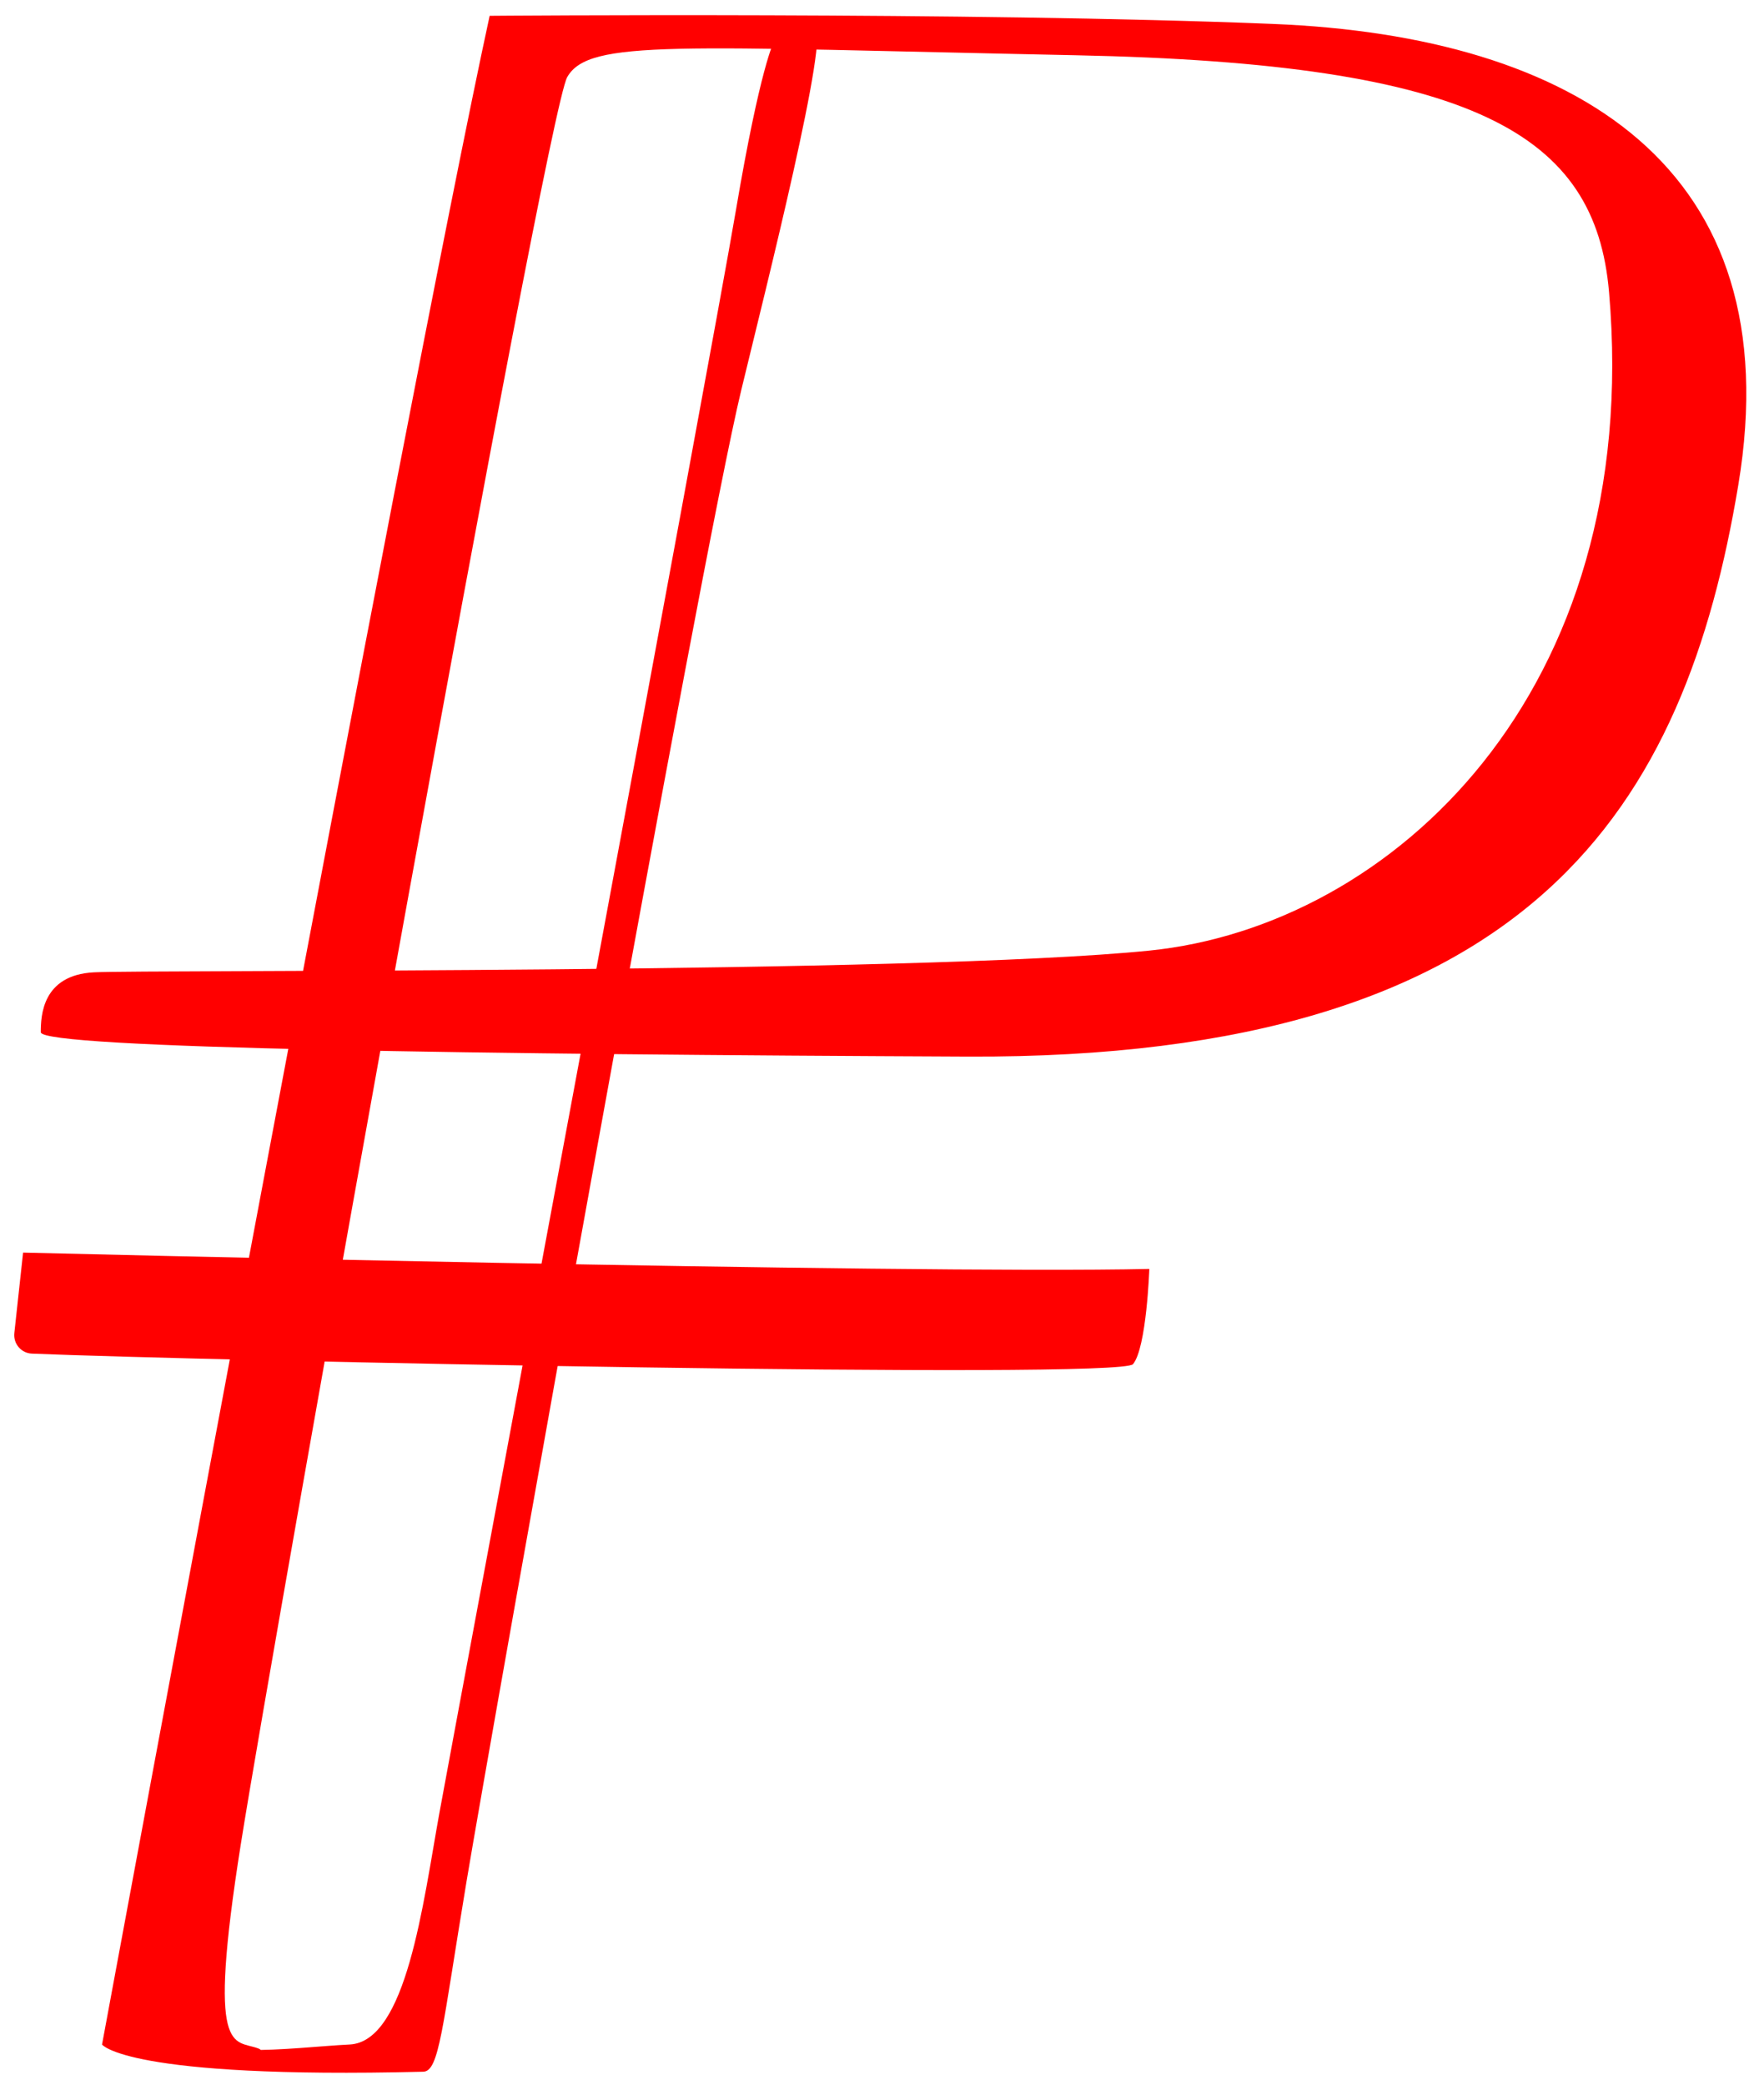
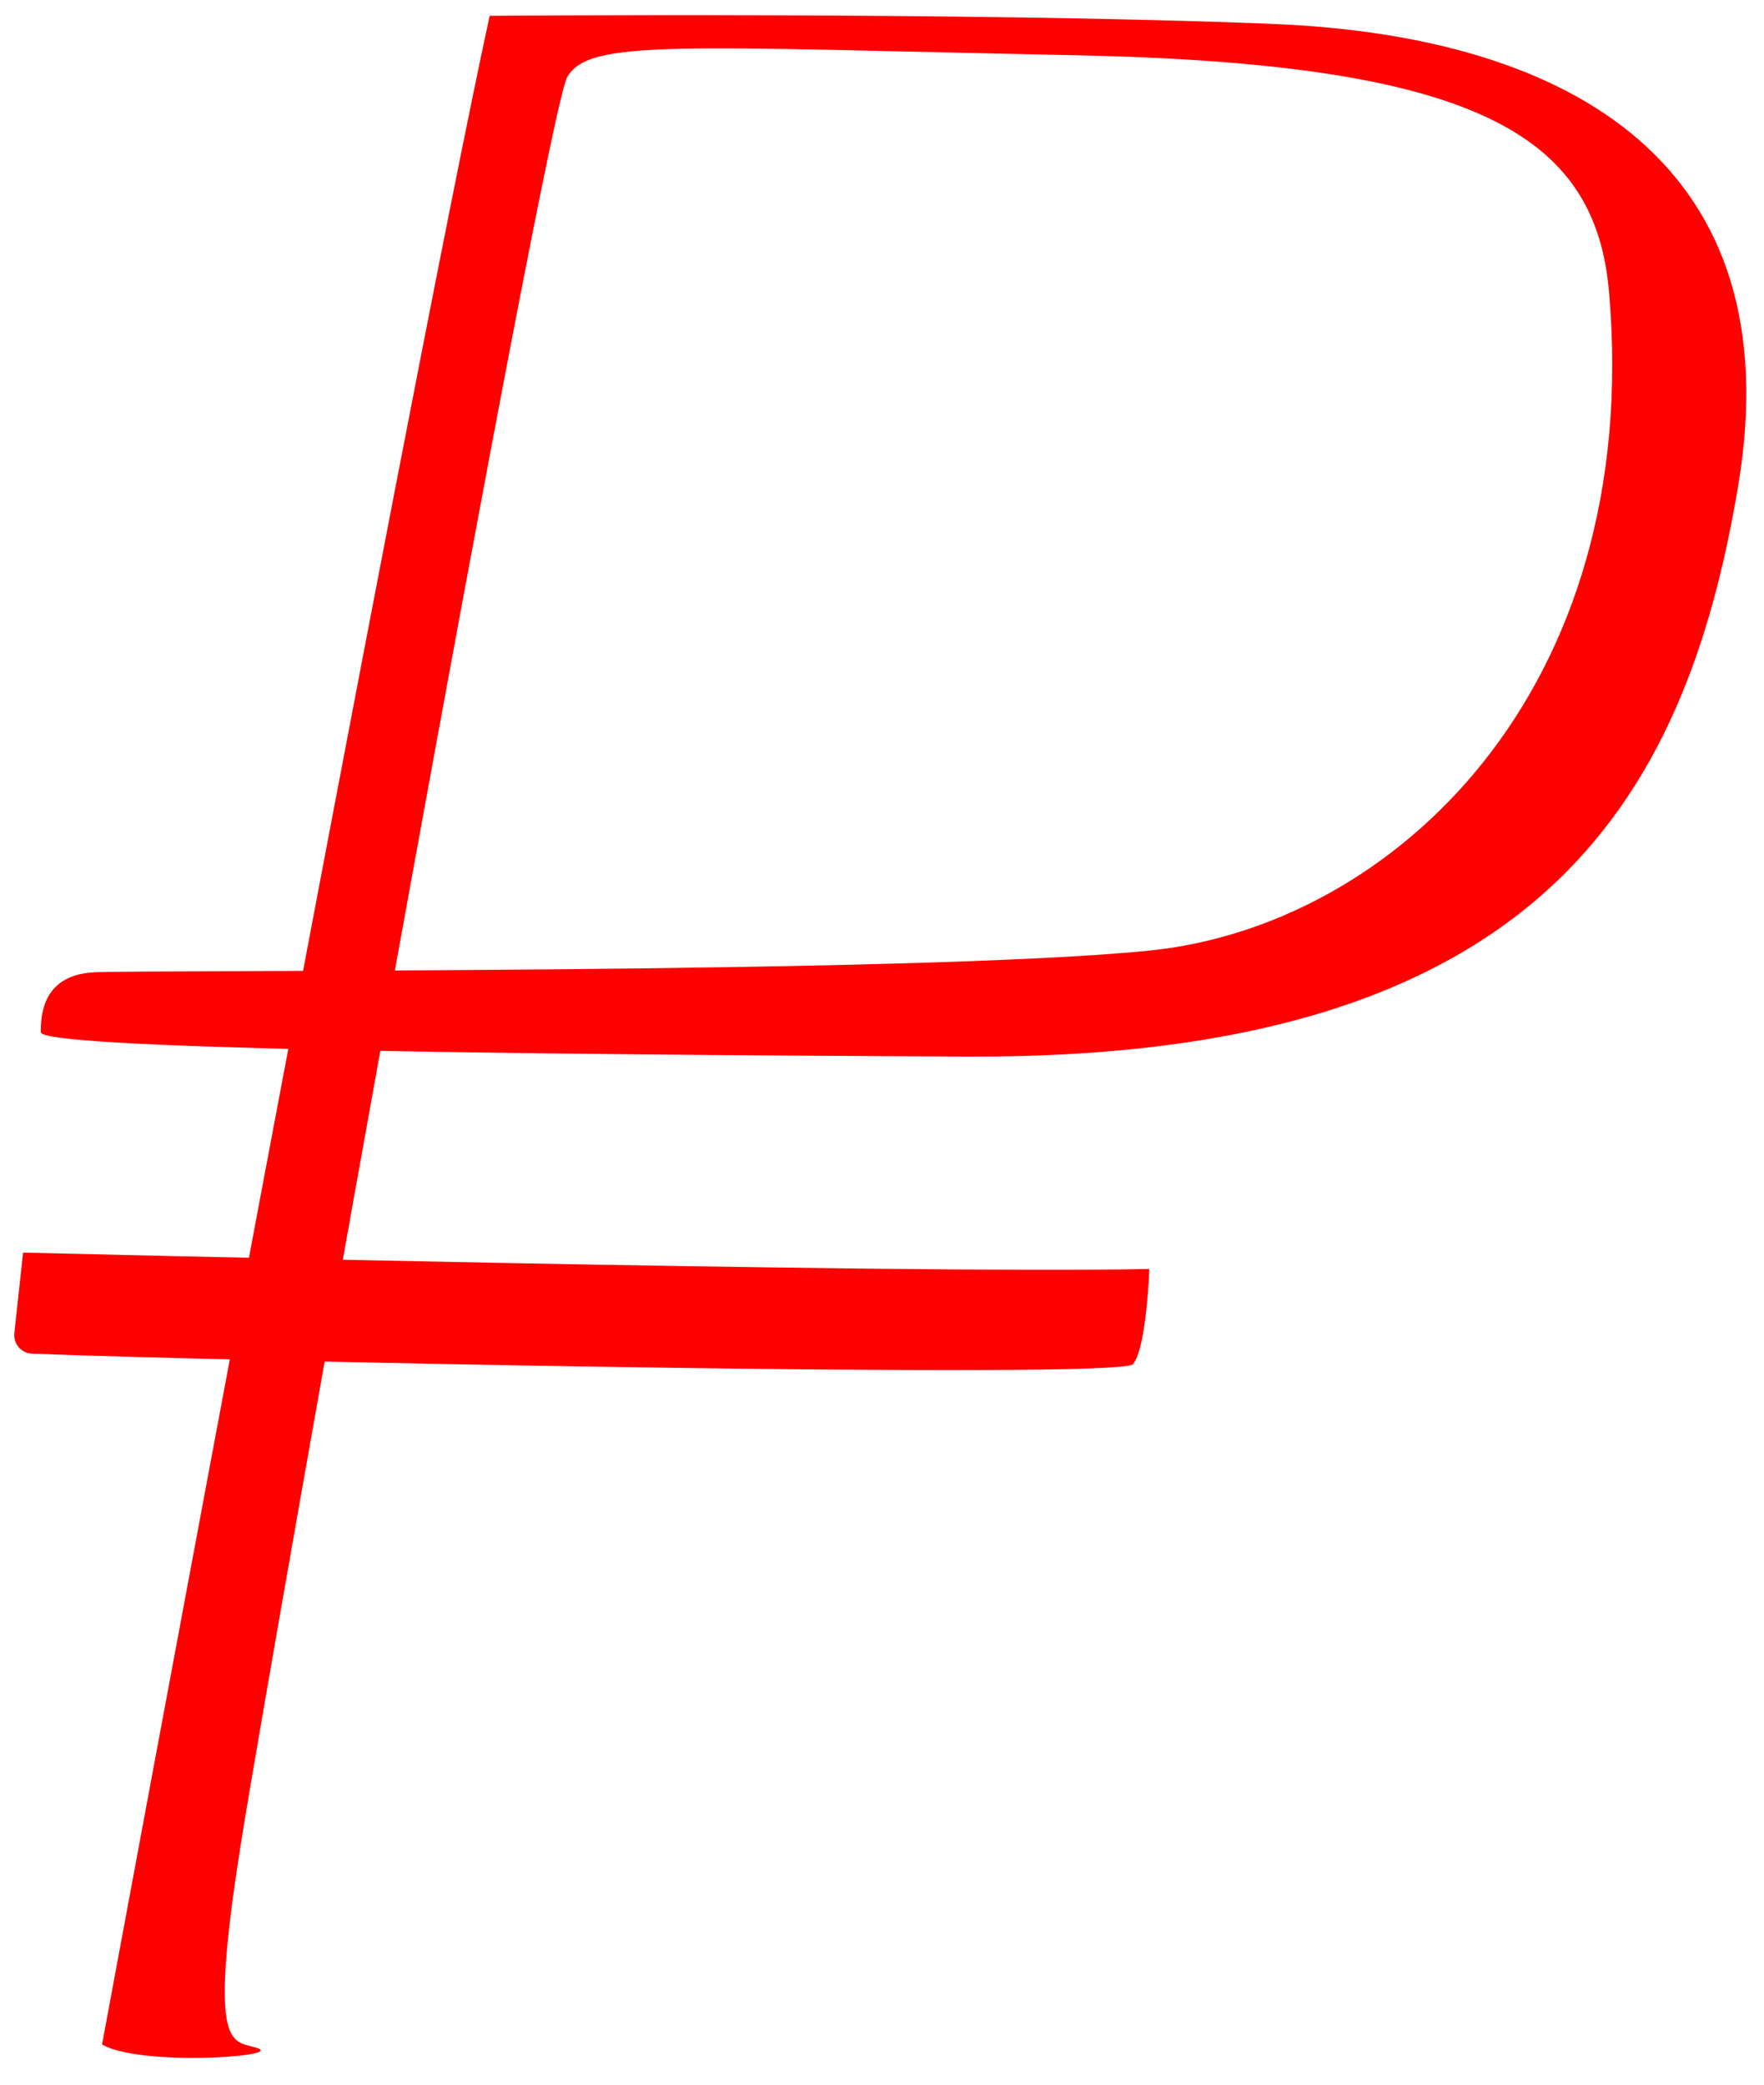
<svg xmlns="http://www.w3.org/2000/svg" id="Layer_1" x="0px" y="0px" viewBox="0 0 167.34 197.73" style="enable-background:new 0 0 167.34 197.73;" xml:space="preserve">
  <style type="text/css"> .st0{fill:none;} .st1{fill:#FF0000;} .st2{fill:#D9D9D9;} .st3{fill:none;stroke:#3D7BBE;stroke-miterlimit:10;} .st4{fill:none;stroke:#FF0000;stroke-width:1.5;stroke-miterlimit:10;} .st5{fill:none;stroke:#FF0000;stroke-miterlimit:10;} </style>
  <path class="st1" d="M9.68,193.89c0,0,29.03-156.77,36.77-192.39c0,0,45.68-0.39,74.32,0.77s49.16,13.55,44.13,43.74 s-19.23,54.45-73.16,54.19C46.45,100,3.87,99.44,3.87,97.89c0-1.55,0.13-5.42,5.03-5.68s77.86,0.19,100.13-2.06 c22.97-2.32,46.89-24.43,43.61-62.45C151.35,12.73,140,6.02,102.06,5.24S55.87,3.7,53.81,7.31c-2.06,3.61-27.88,148.07-30.97,167.61 c-3.23,20.39-0.65,18.45,1.68,19.35C26.56,195.07,13.29,195.95,9.68,193.89z" />
  <path class="st1" d="M2.19,118.79c0,0,83.61,2.06,106.84,1.55c0,0-0.26,7.48-1.55,9.03c-1.23,1.47-88.4-0.33-104.45-1 c-1.02-0.04-1.78-0.94-1.67-1.95L2.19,118.79z" />
-   <path class="st1" d="M73.42,3.95c0,0-1.29,2.32-3.61,16c-2.32,13.68-26.58,143.48-28.13,152c-1.55,8.52-3.1,21.68-8.52,21.94 c-5.42,0.26-15.23,1.81-17.03-2.06s-3.61,1.03-3.61,1.03l-2.84,1.03c0,0,2.3,3.28,30.45,2.58c1.55,0,1.81-4.13,4.13-18.06 S66.45,52.99,70.32,36.99c2.34-9.68,8.52-34.06,6.97-34.58S73.42,3.95,73.42,3.95z" />
</svg>